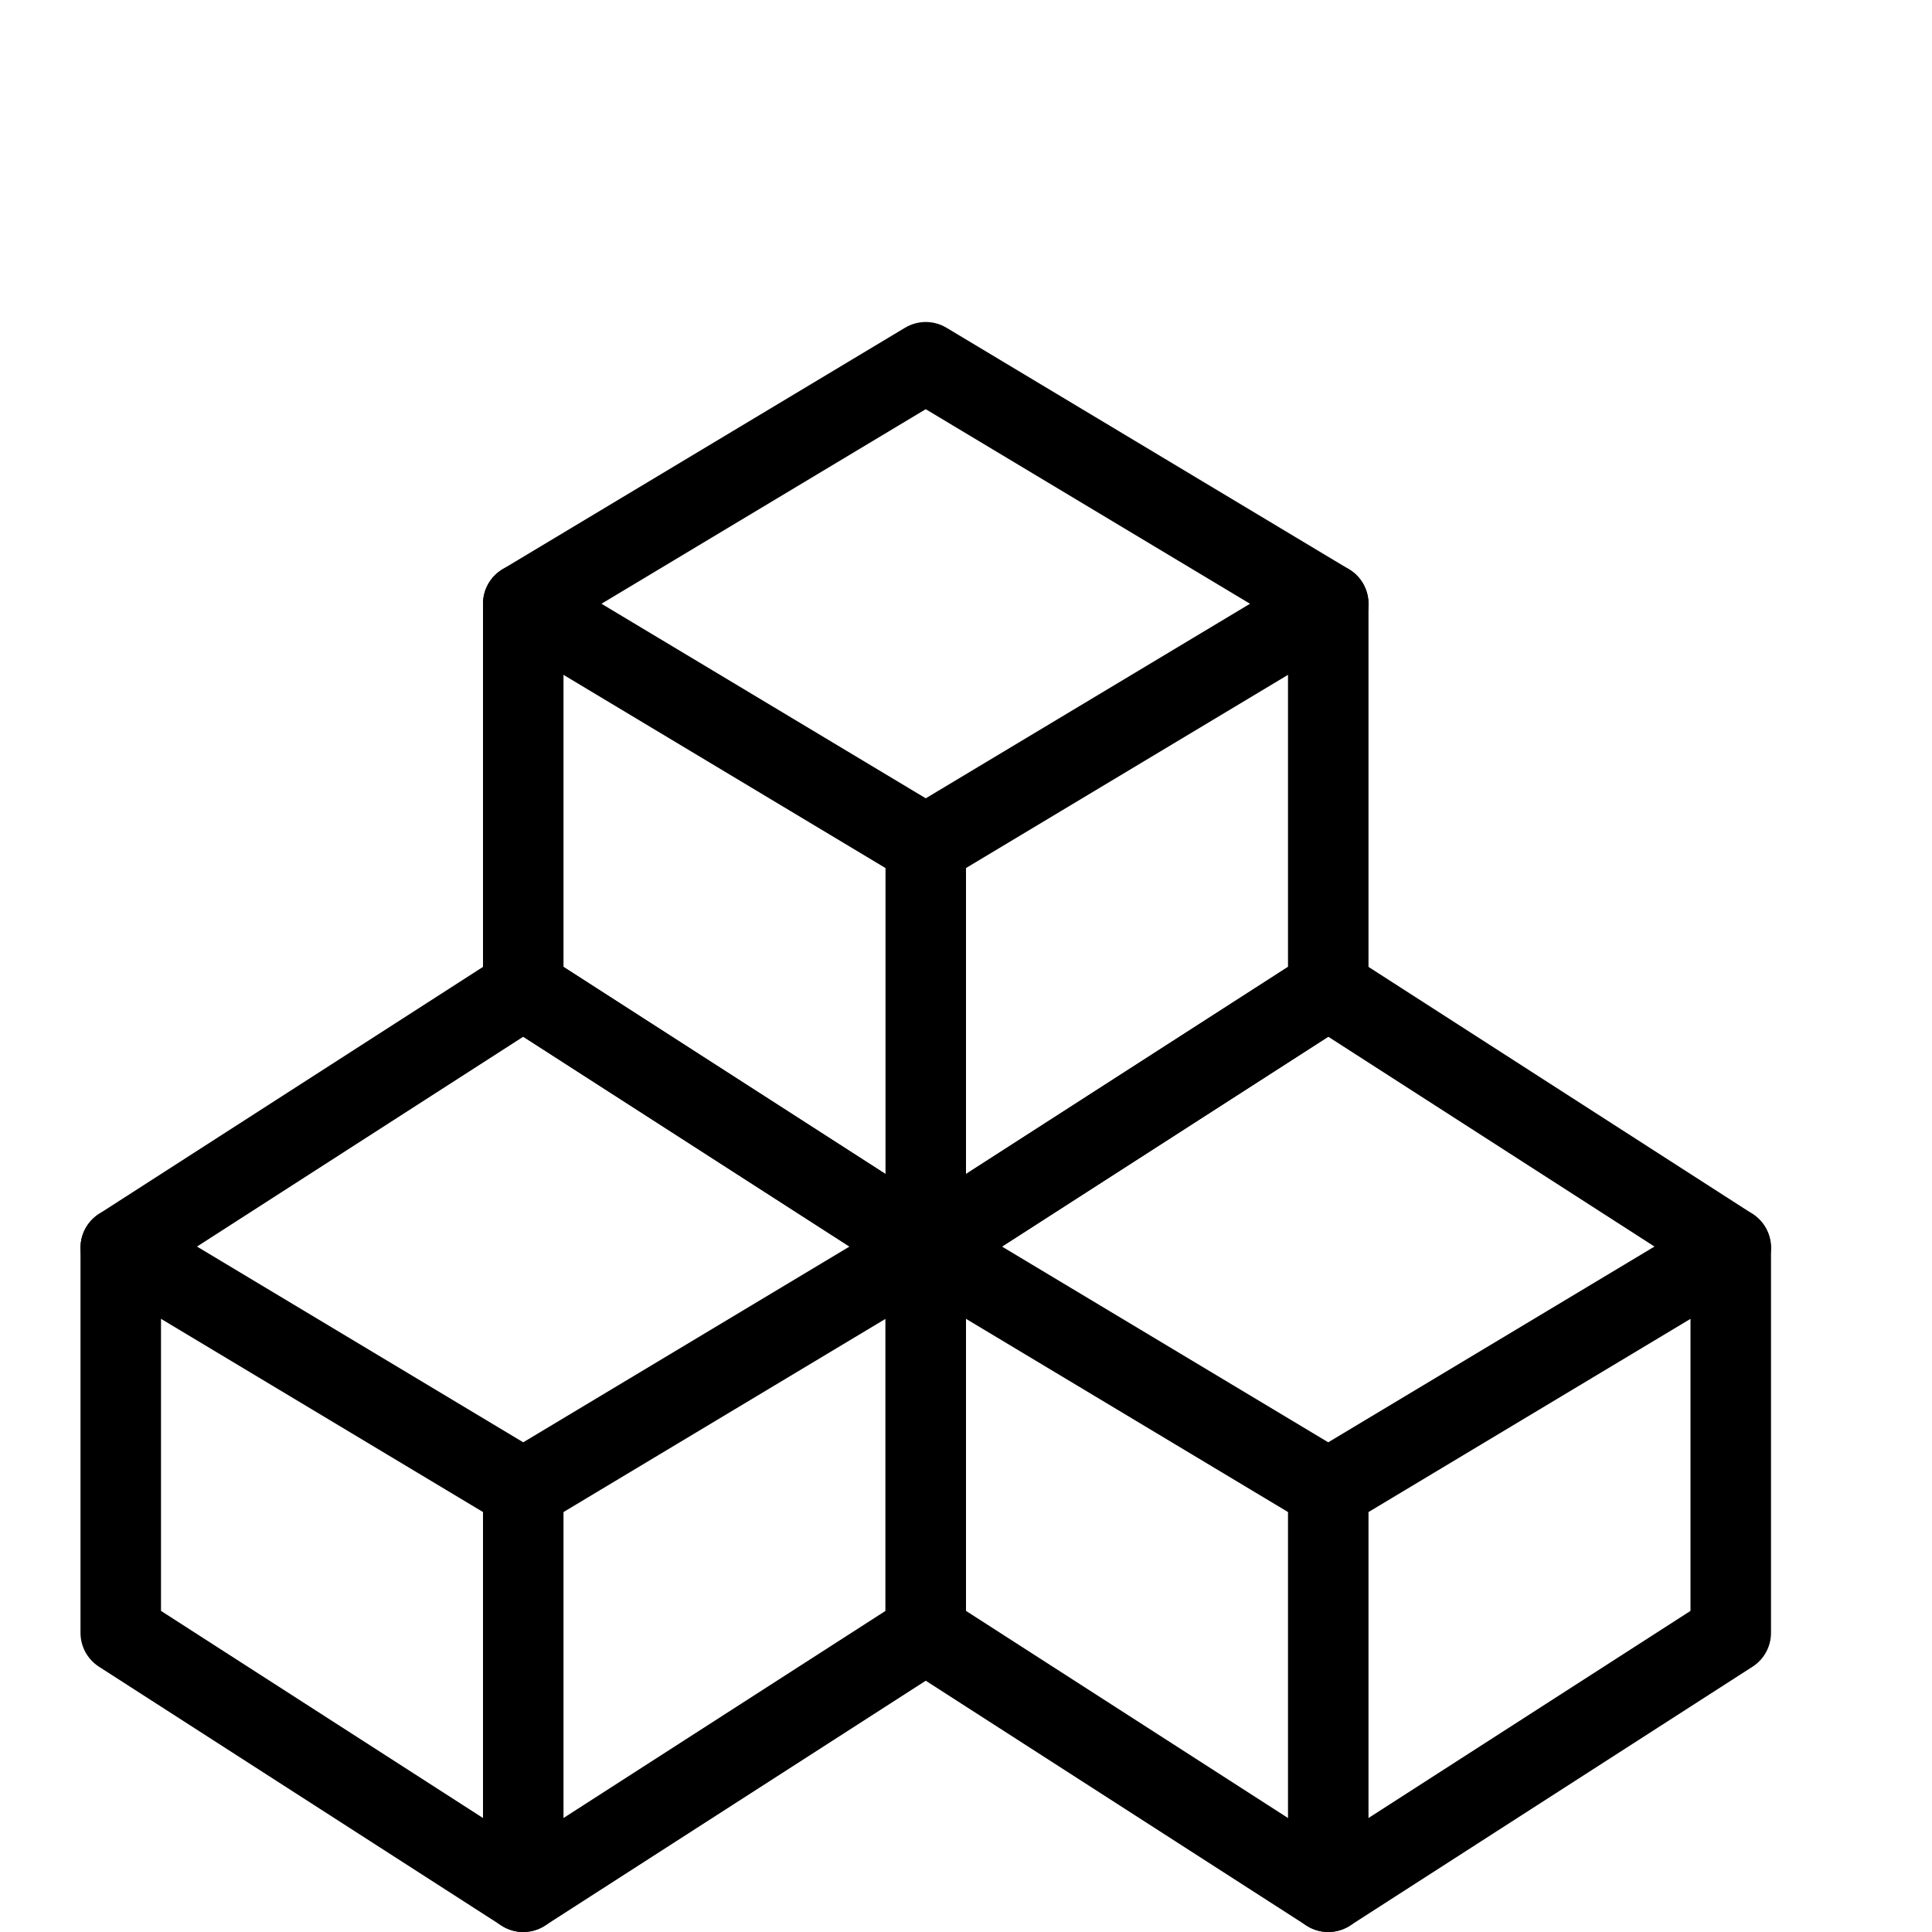
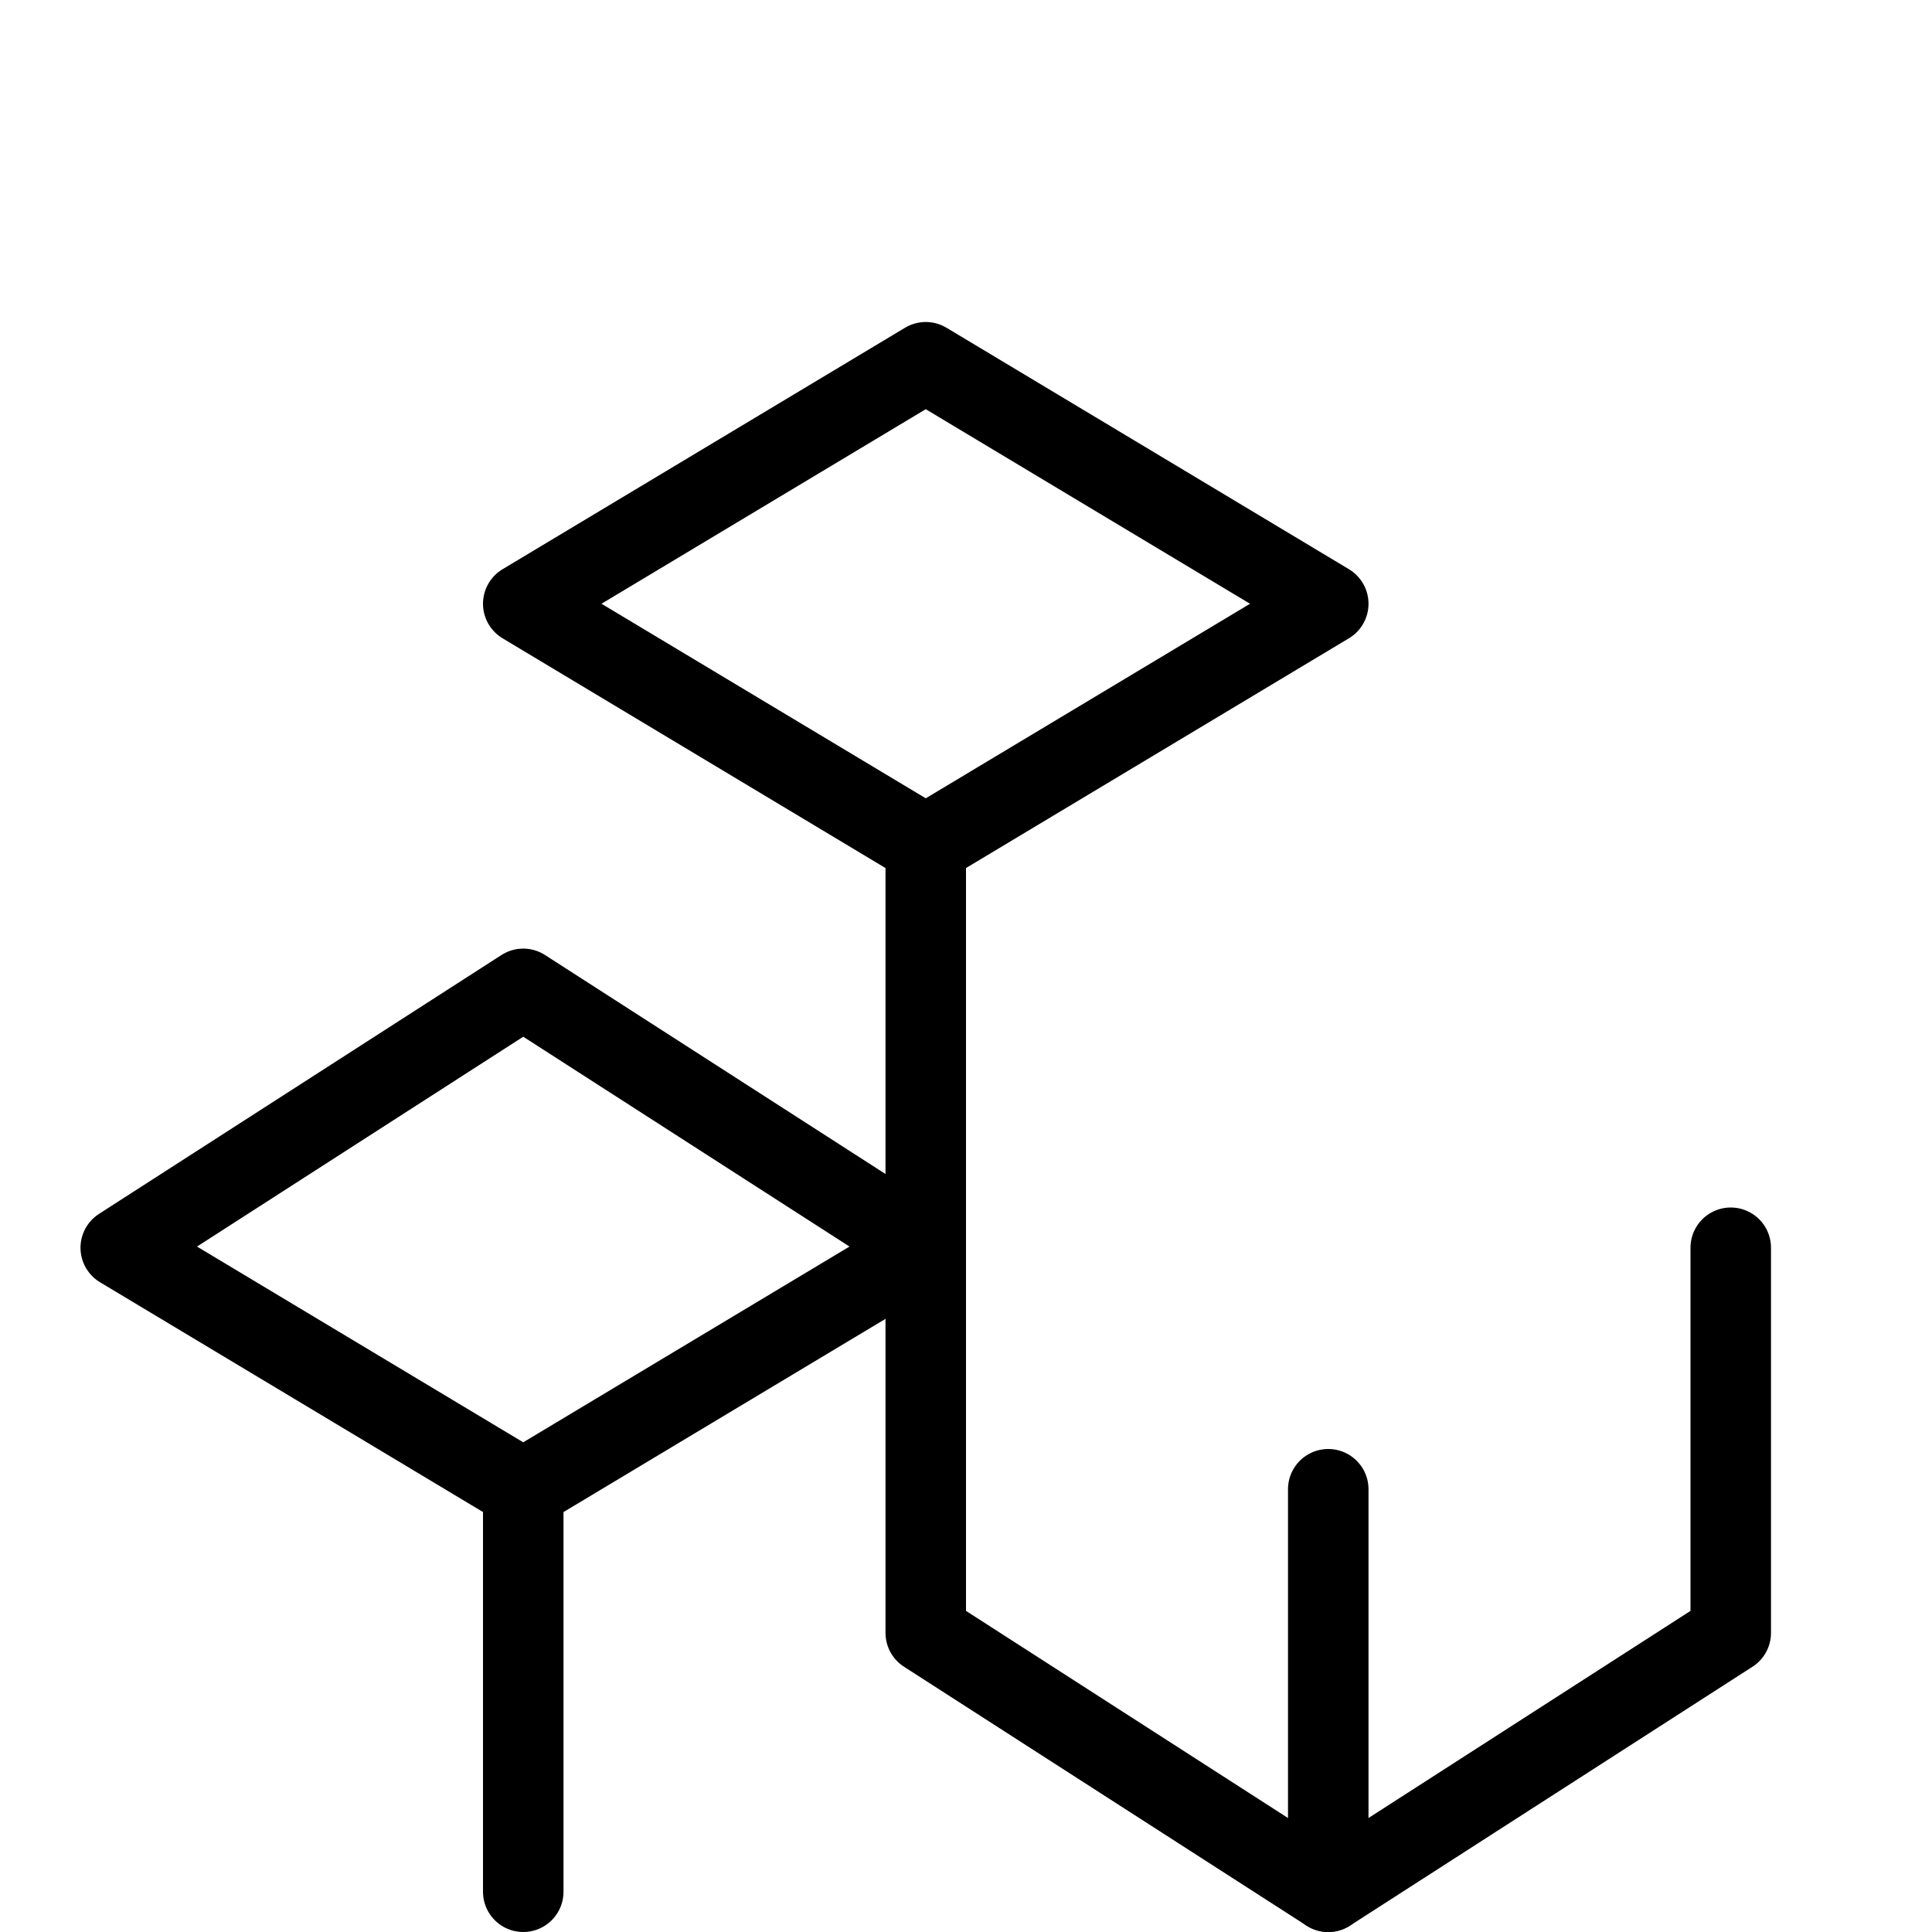
<svg xmlns="http://www.w3.org/2000/svg" version="1.1" x="0px" y="0px" width="24px" height="24px" viewBox="0 0 24 24" enable-background="new 0 0 24 24" xml:space="preserve">
  <g id="Outline_Icons">
    <g>
-       <polyline fill="none" stroke="#000000" stroke-linecap="round" stroke-linejoin="round" stroke-miterlimit="10" points="16.5,7.5     16.5,12.284 11.5,15.5 6.5,12.284 6.5,7.5   " />
      <polygon fill="none" stroke="#000000" stroke-linecap="round" stroke-linejoin="round" stroke-miterlimit="10" points="16.5,7.5     11.5,10.5 6.5,7.5 11.5,4.5   " />
      <line fill="none" stroke="#000000" stroke-linecap="round" stroke-linejoin="round" stroke-miterlimit="10" x1="11.5" y1="10.5" x2="11.5" y2="15.5" />
      <polyline fill="none" stroke="#000000" stroke-linecap="round" stroke-linejoin="round" stroke-miterlimit="10" points="    21.5,15.5 21.5,20.284 16.5,23.5 11.5,20.284 11.5,15.5   " />
-       <polygon fill="none" stroke="#000000" stroke-linecap="round" stroke-linejoin="round" stroke-miterlimit="10" points="21.5,15.5     16.5,18.5 11.5,15.5 16.5,12.284   " />
      <line fill="none" stroke="#000000" stroke-linecap="round" stroke-linejoin="round" stroke-miterlimit="10" x1="16.5" y1="18.5" x2="16.5" y2="23.5" />
-       <polyline fill="none" stroke="#000000" stroke-linecap="round" stroke-linejoin="round" stroke-miterlimit="10" points="    11.5,15.5 11.5,20.284 6.5,23.5 1.5,20.284 1.5,15.5   " />
      <polygon fill="none" stroke="#000000" stroke-linecap="round" stroke-linejoin="round" stroke-miterlimit="10" points="11.5,15.5     6.5,18.5 1.5,15.5 6.5,12.284   " />
      <line fill="none" stroke="#000000" stroke-linecap="round" stroke-linejoin="round" stroke-miterlimit="10" x1="6.5" y1="18.5" x2="6.5" y2="23.5" />
    </g>
  </g>
  <g id="Invisible_Shape">
    <rect fill="none" width="24" height="24" />
  </g>
</svg>